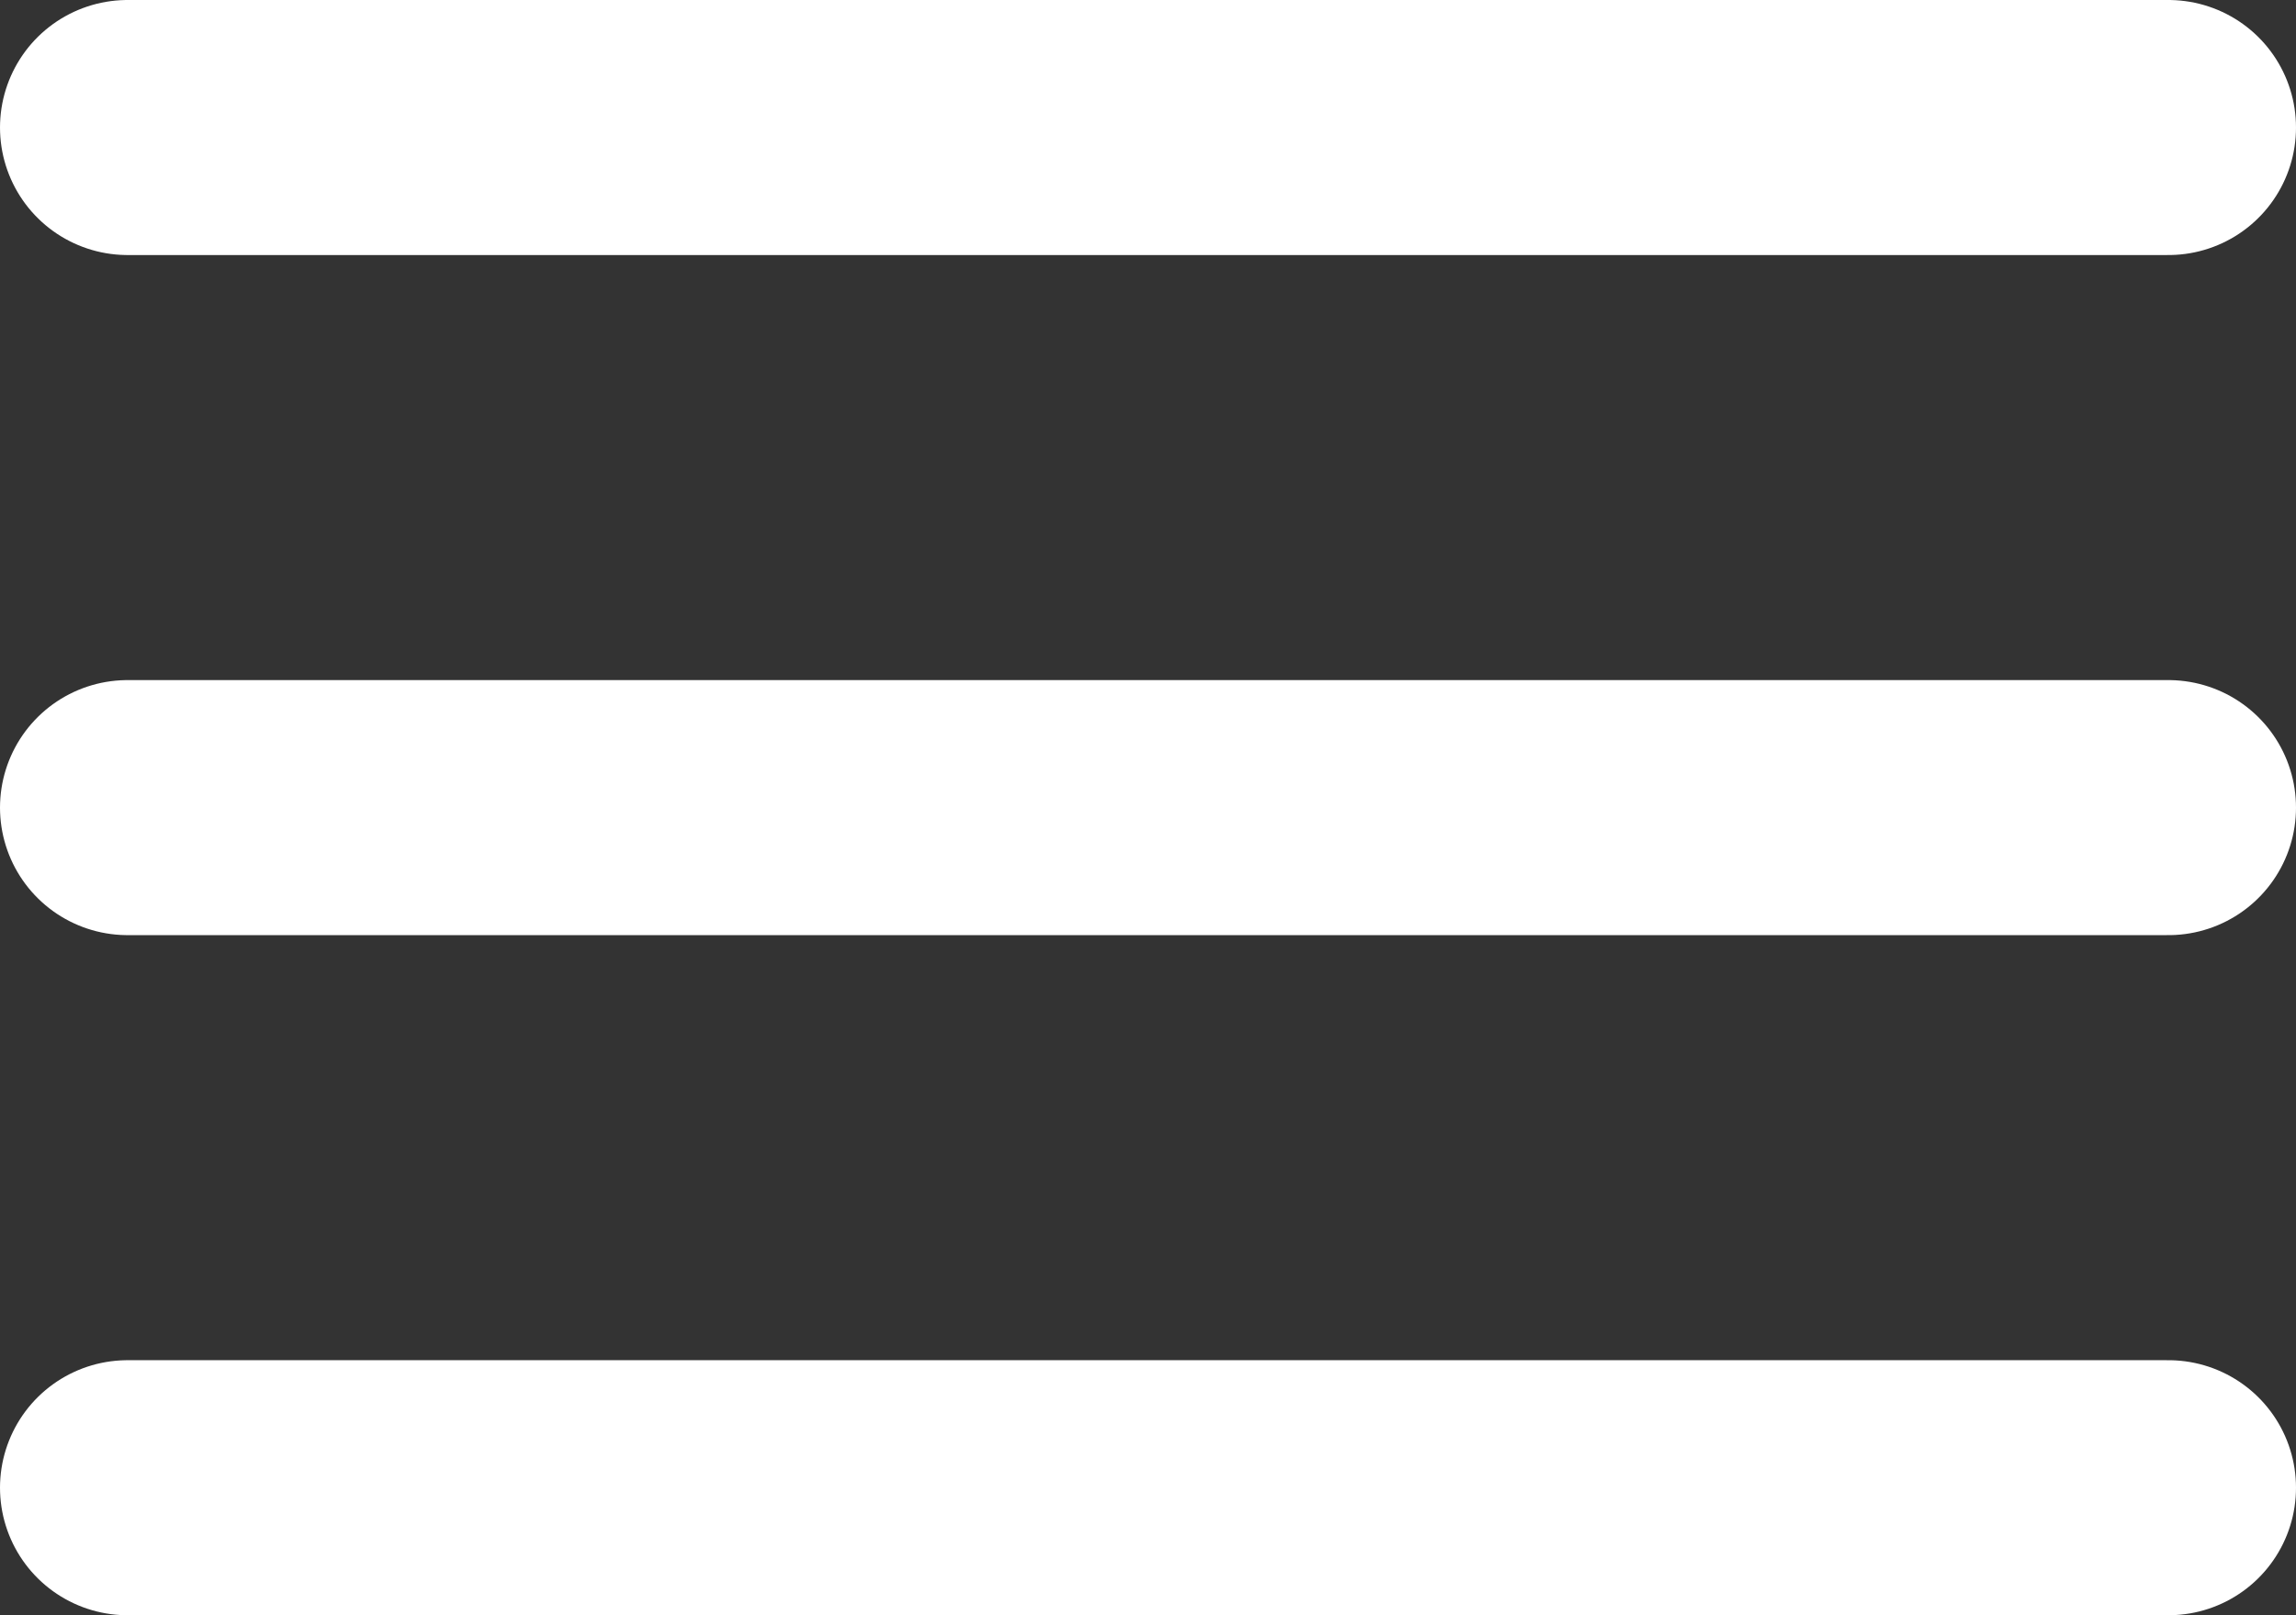
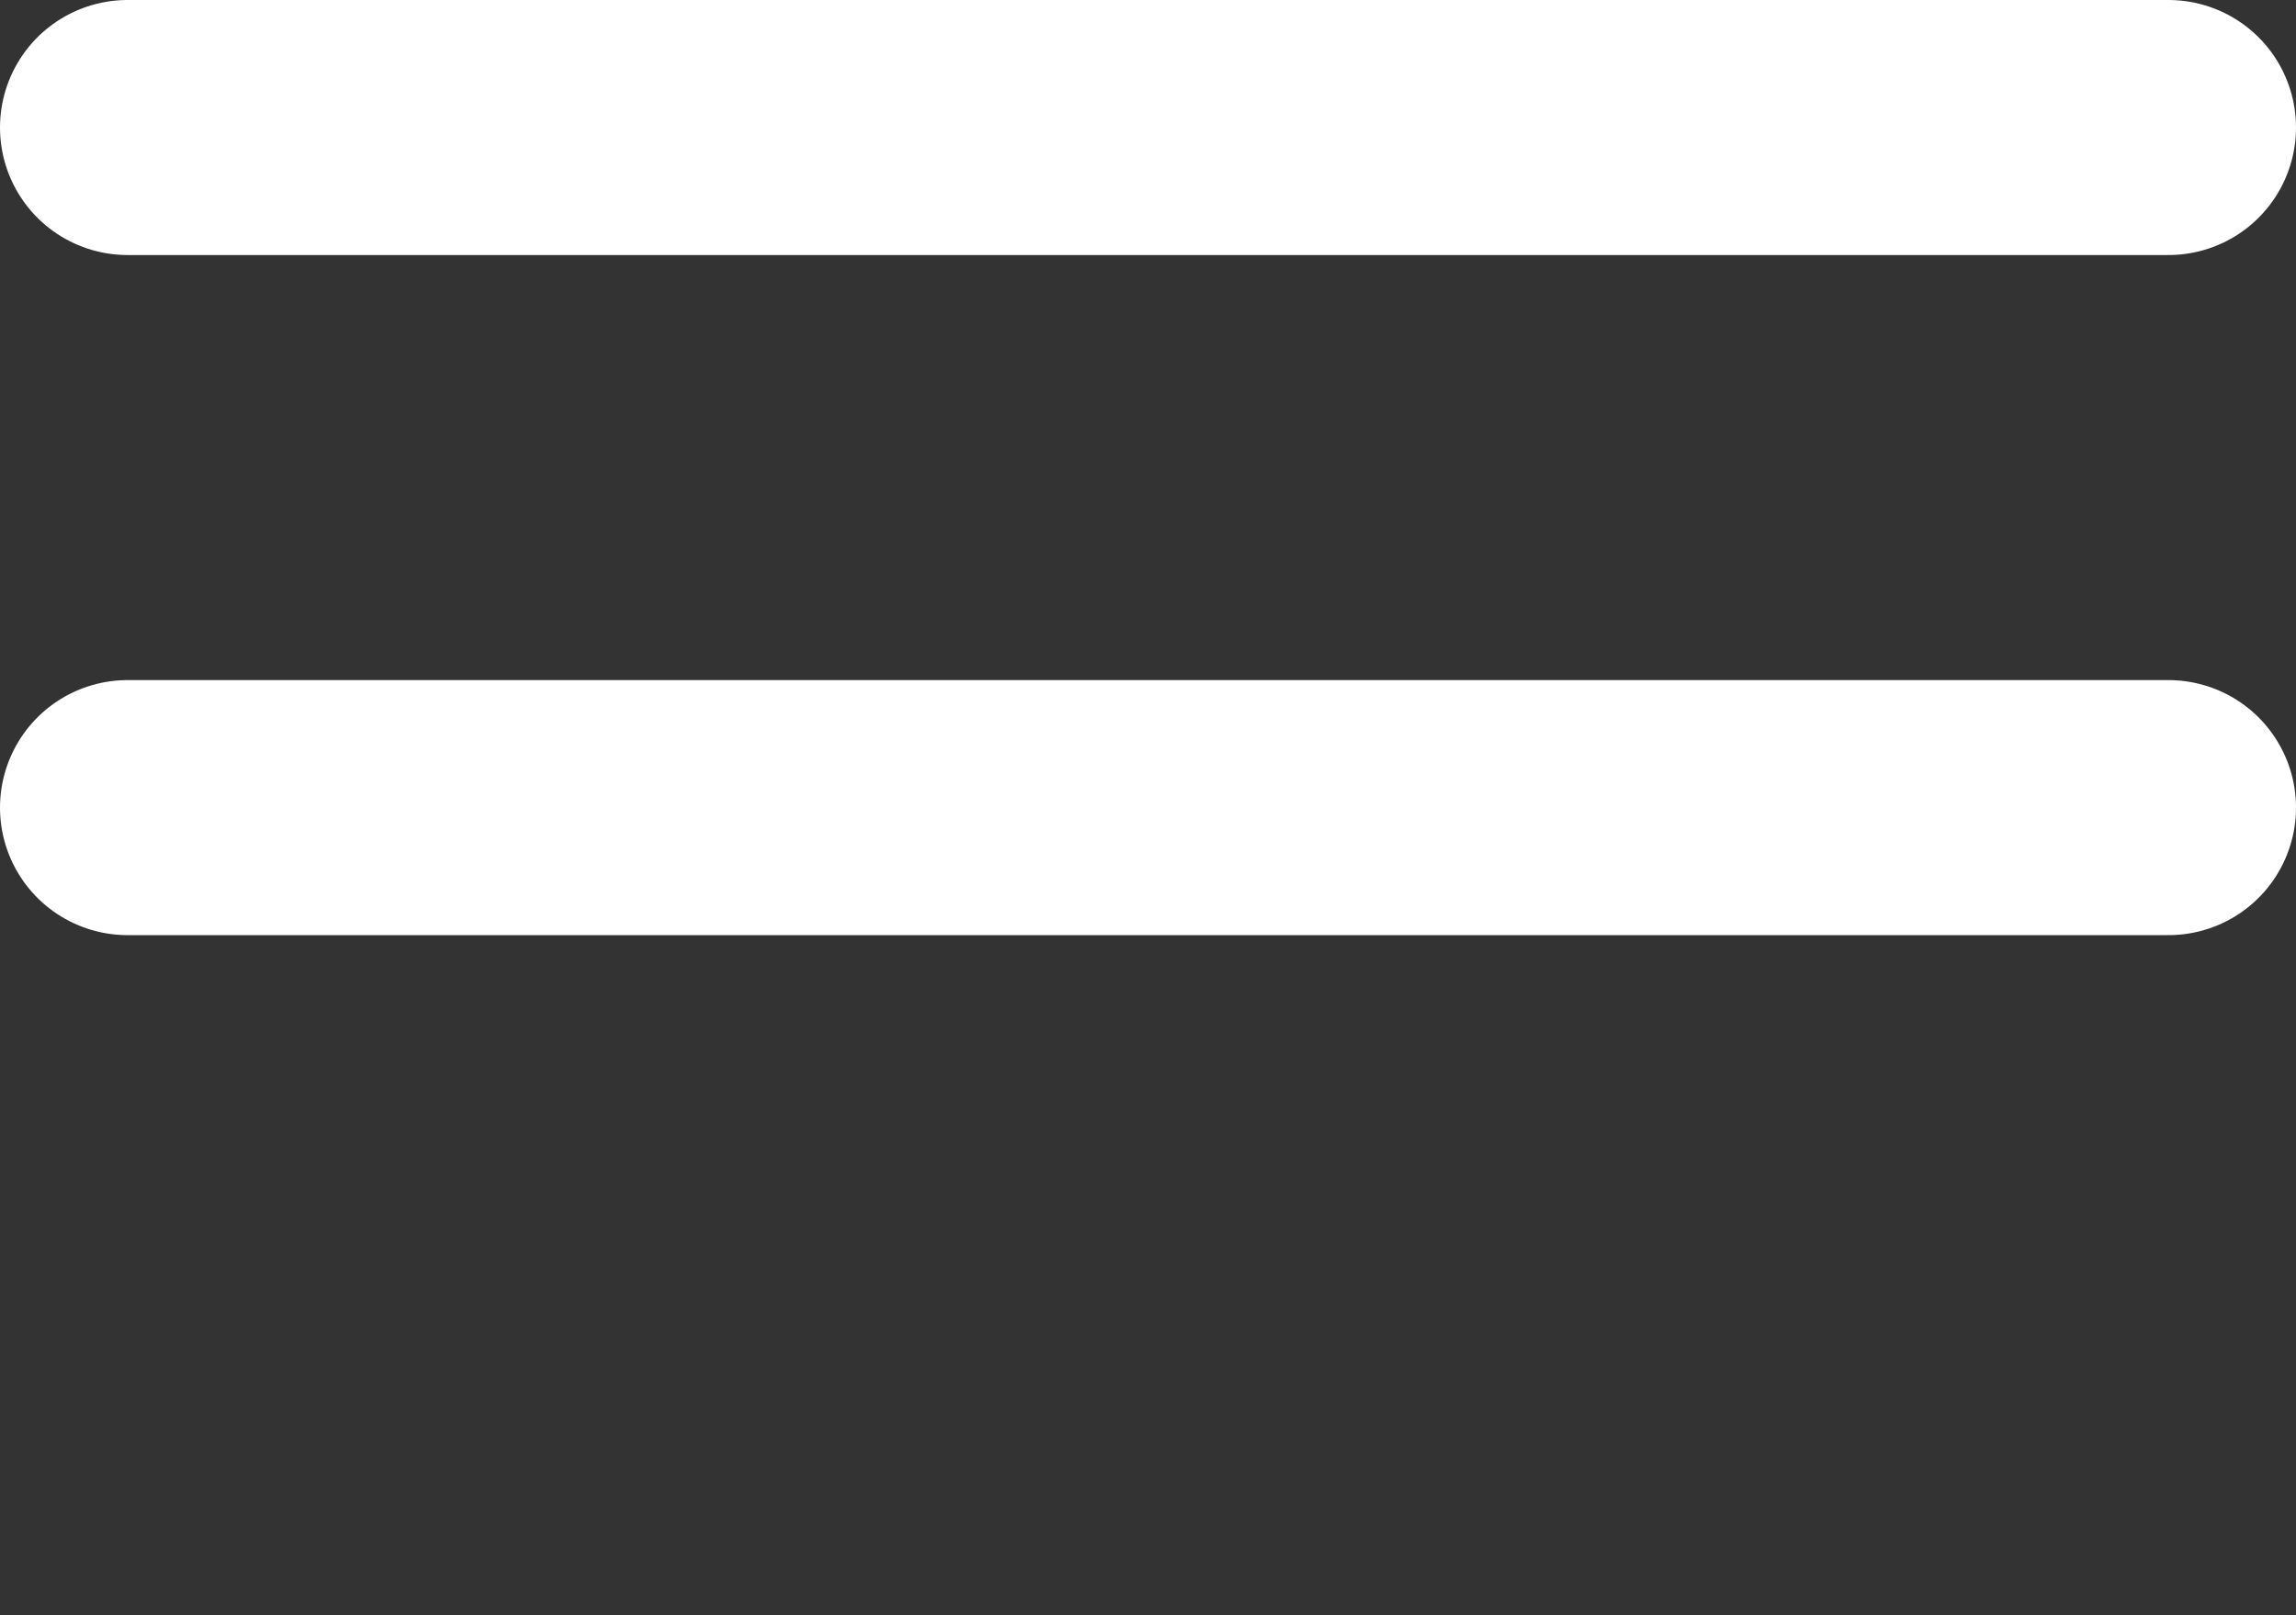
<svg xmlns="http://www.w3.org/2000/svg" fill="none" height="100%" overflow="visible" preserveAspectRatio="none" style="display: block;" viewBox="0 0 27 19" width="100%">
  <rect x="0" y="0" width="27" height="19" fill="#333333" stroke="none" />
-   <path d="M1.5 9.5H25.5M1.5 1.5H25.5M1.5 17.5H25.5" id="Icon" stroke="white" stroke-linecap="round" stroke-linejoin="round" stroke-width="3" />
+   <path d="M1.5 9.5H25.5M1.5 1.5H25.5M1.5 17.5" id="Icon" stroke="white" stroke-linecap="round" stroke-linejoin="round" stroke-width="3" />
</svg>